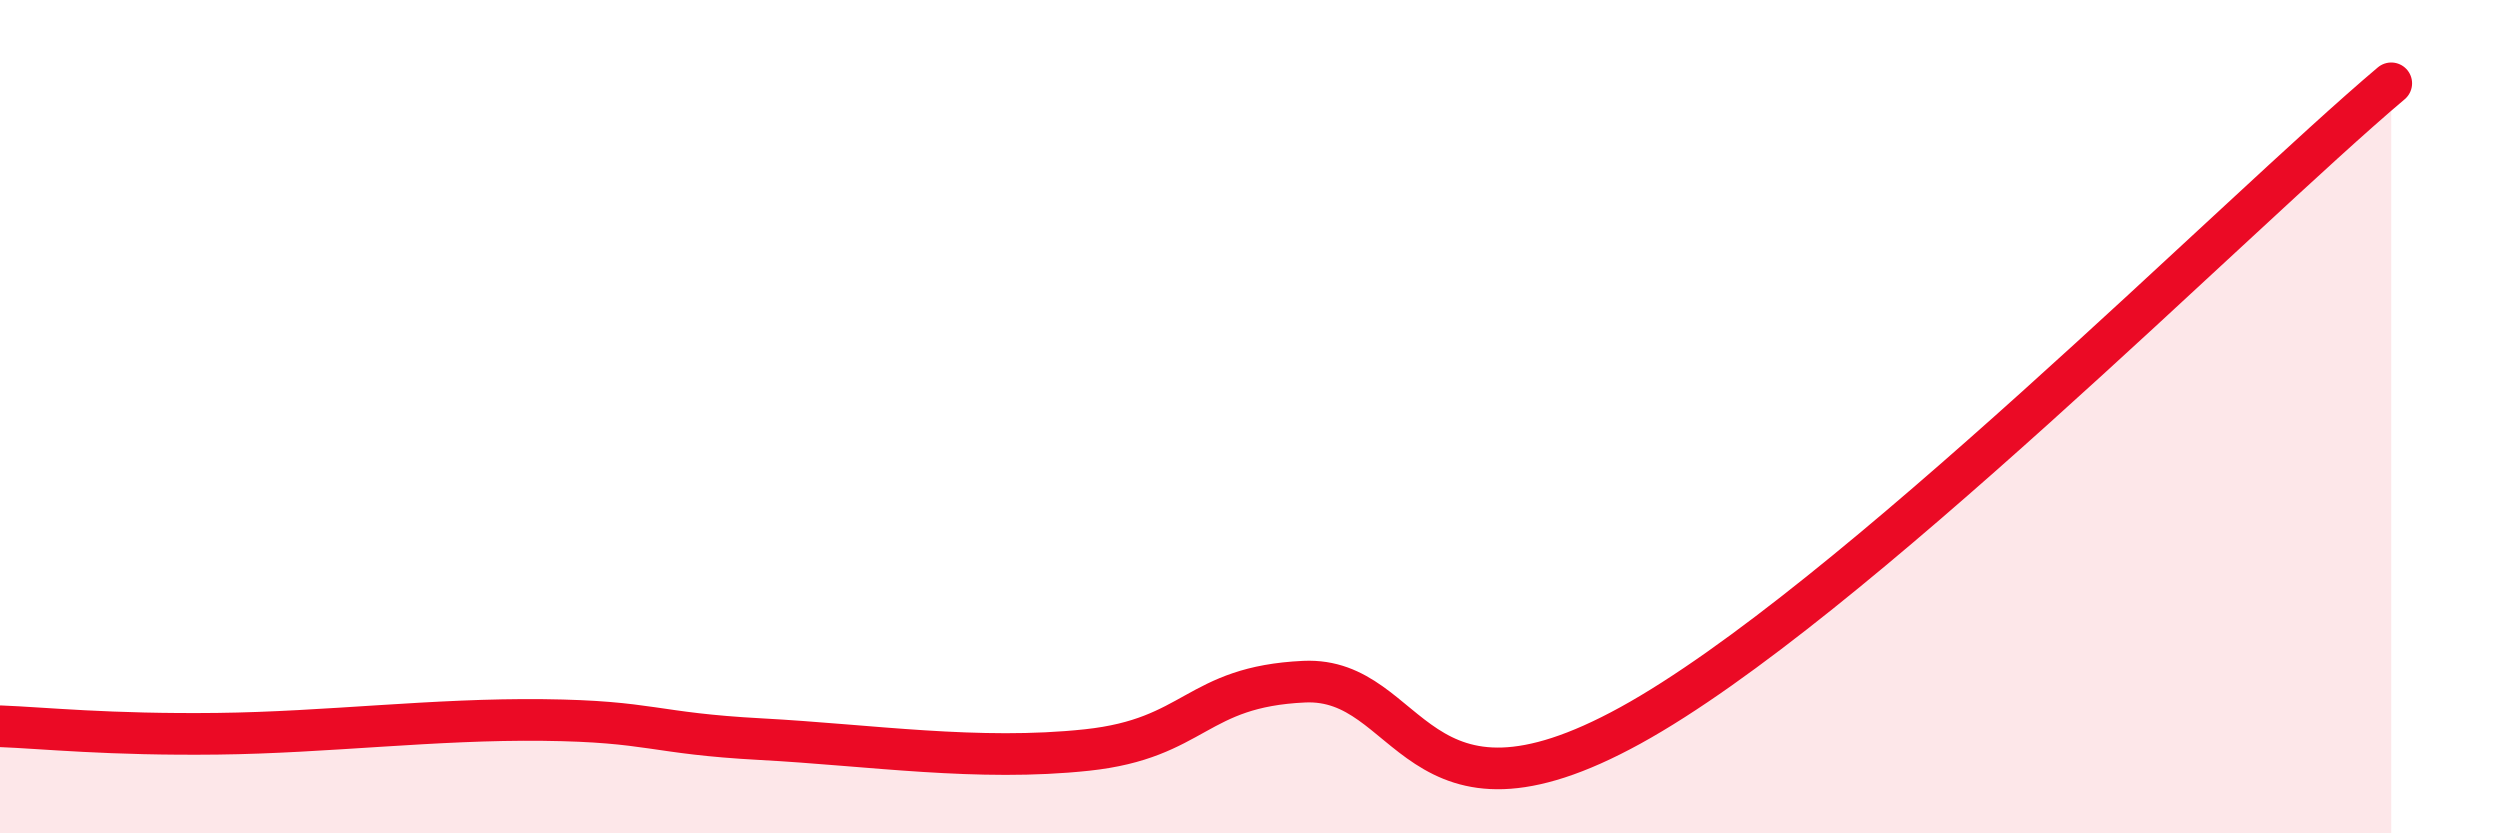
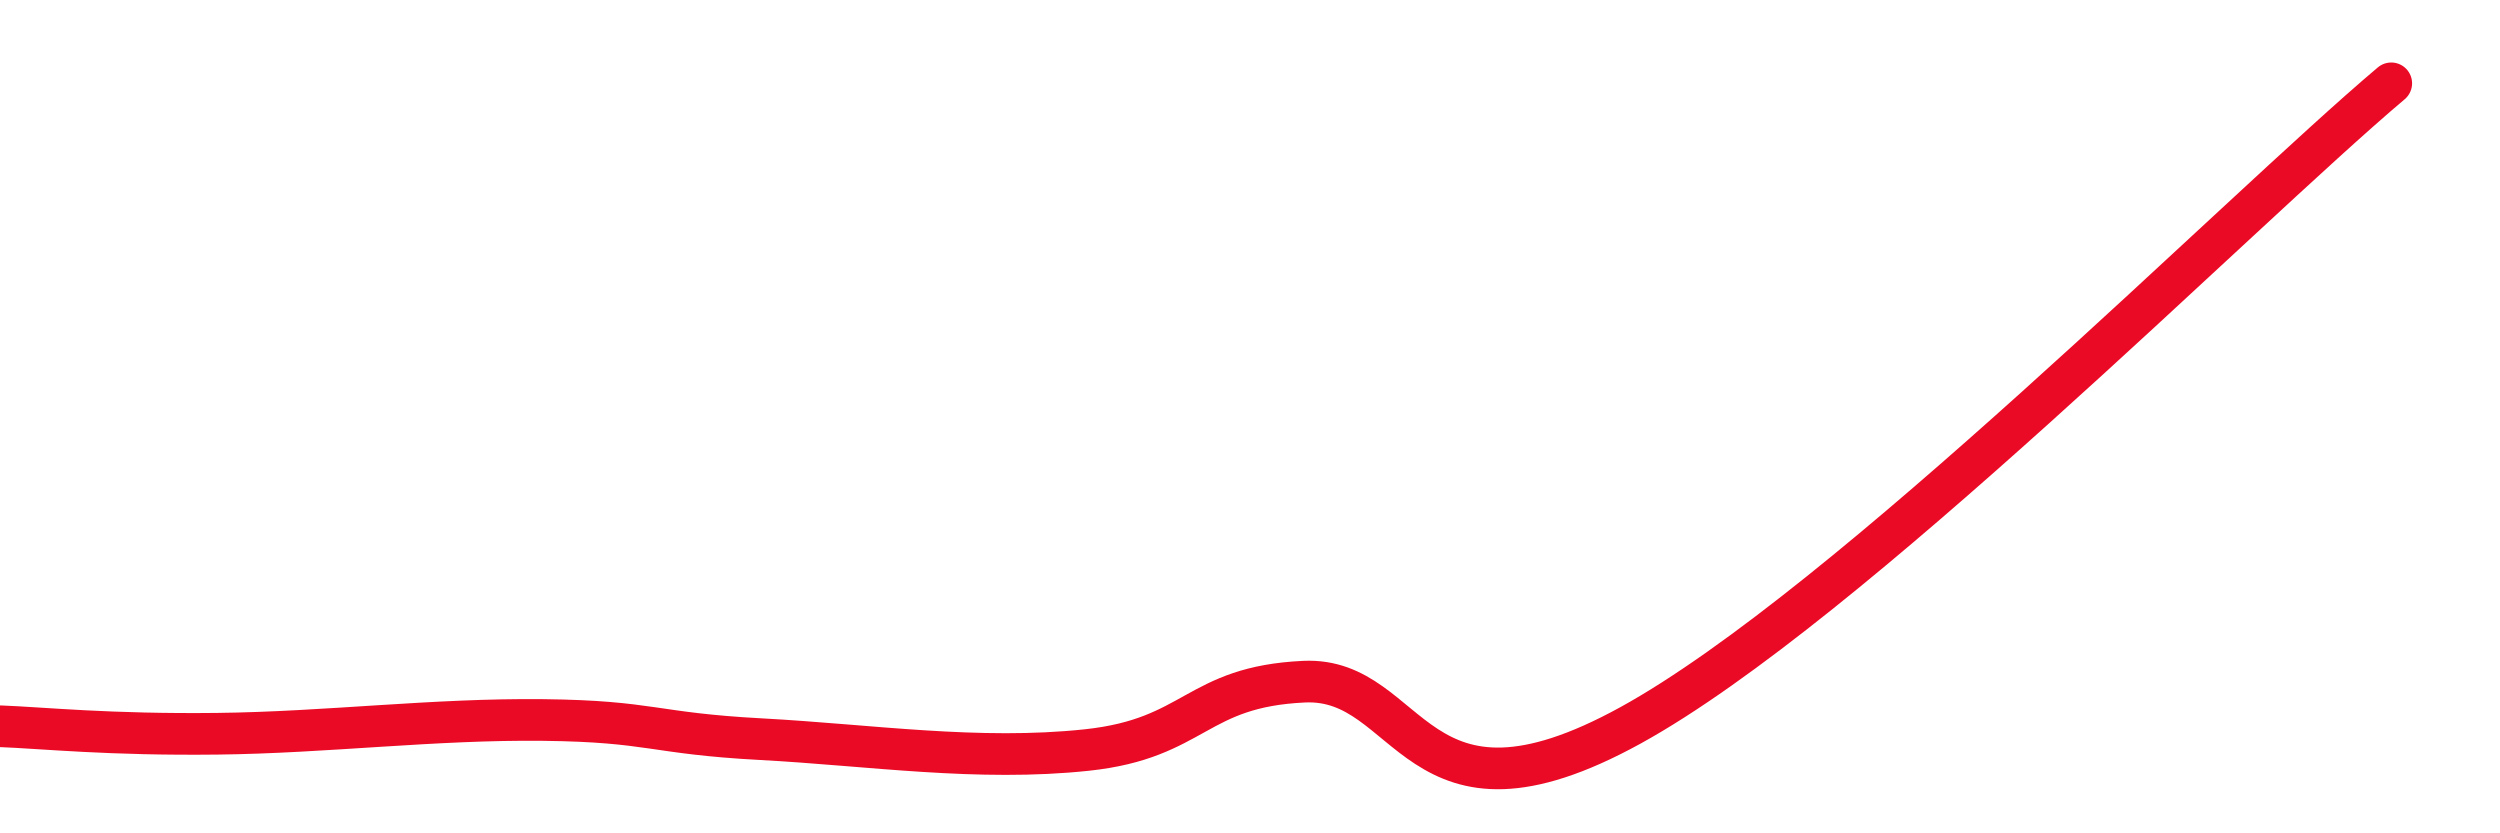
<svg xmlns="http://www.w3.org/2000/svg" width="60" height="20" viewBox="0 0 60 20">
-   <path d="M 0,17.43 C 1.04,17.47 2.61,17.64 5.22,17.61 C 7.83,17.58 10.43,17.25 13.04,17.28 C 15.65,17.31 15.65,17.6 18.26,17.74 C 20.87,17.88 23.48,18.28 26.09,18 C 28.7,17.72 28.69,16.48 31.3,16.36 C 33.91,16.24 33.91,20.28 39.13,17.41 C 44.35,14.54 53.74,5.08 57.39,2L57.39 20L0 20Z" fill="#EB0A25" opacity="0.1" stroke-linecap="round" stroke-linejoin="round" />
  <path d="M 0,17.43 C 1.04,17.47 2.61,17.64 5.22,17.61 C 7.83,17.58 10.43,17.25 13.04,17.28 C 15.65,17.31 15.65,17.6 18.26,17.74 C 20.87,17.88 23.48,18.28 26.09,18 C 28.7,17.72 28.69,16.48 31.3,16.36 C 33.91,16.24 33.91,20.28 39.13,17.41 C 44.35,14.54 53.74,5.08 57.39,2" stroke="#EB0A25" stroke-width="1" fill="none" stroke-linecap="round" stroke-linejoin="round" />
</svg>